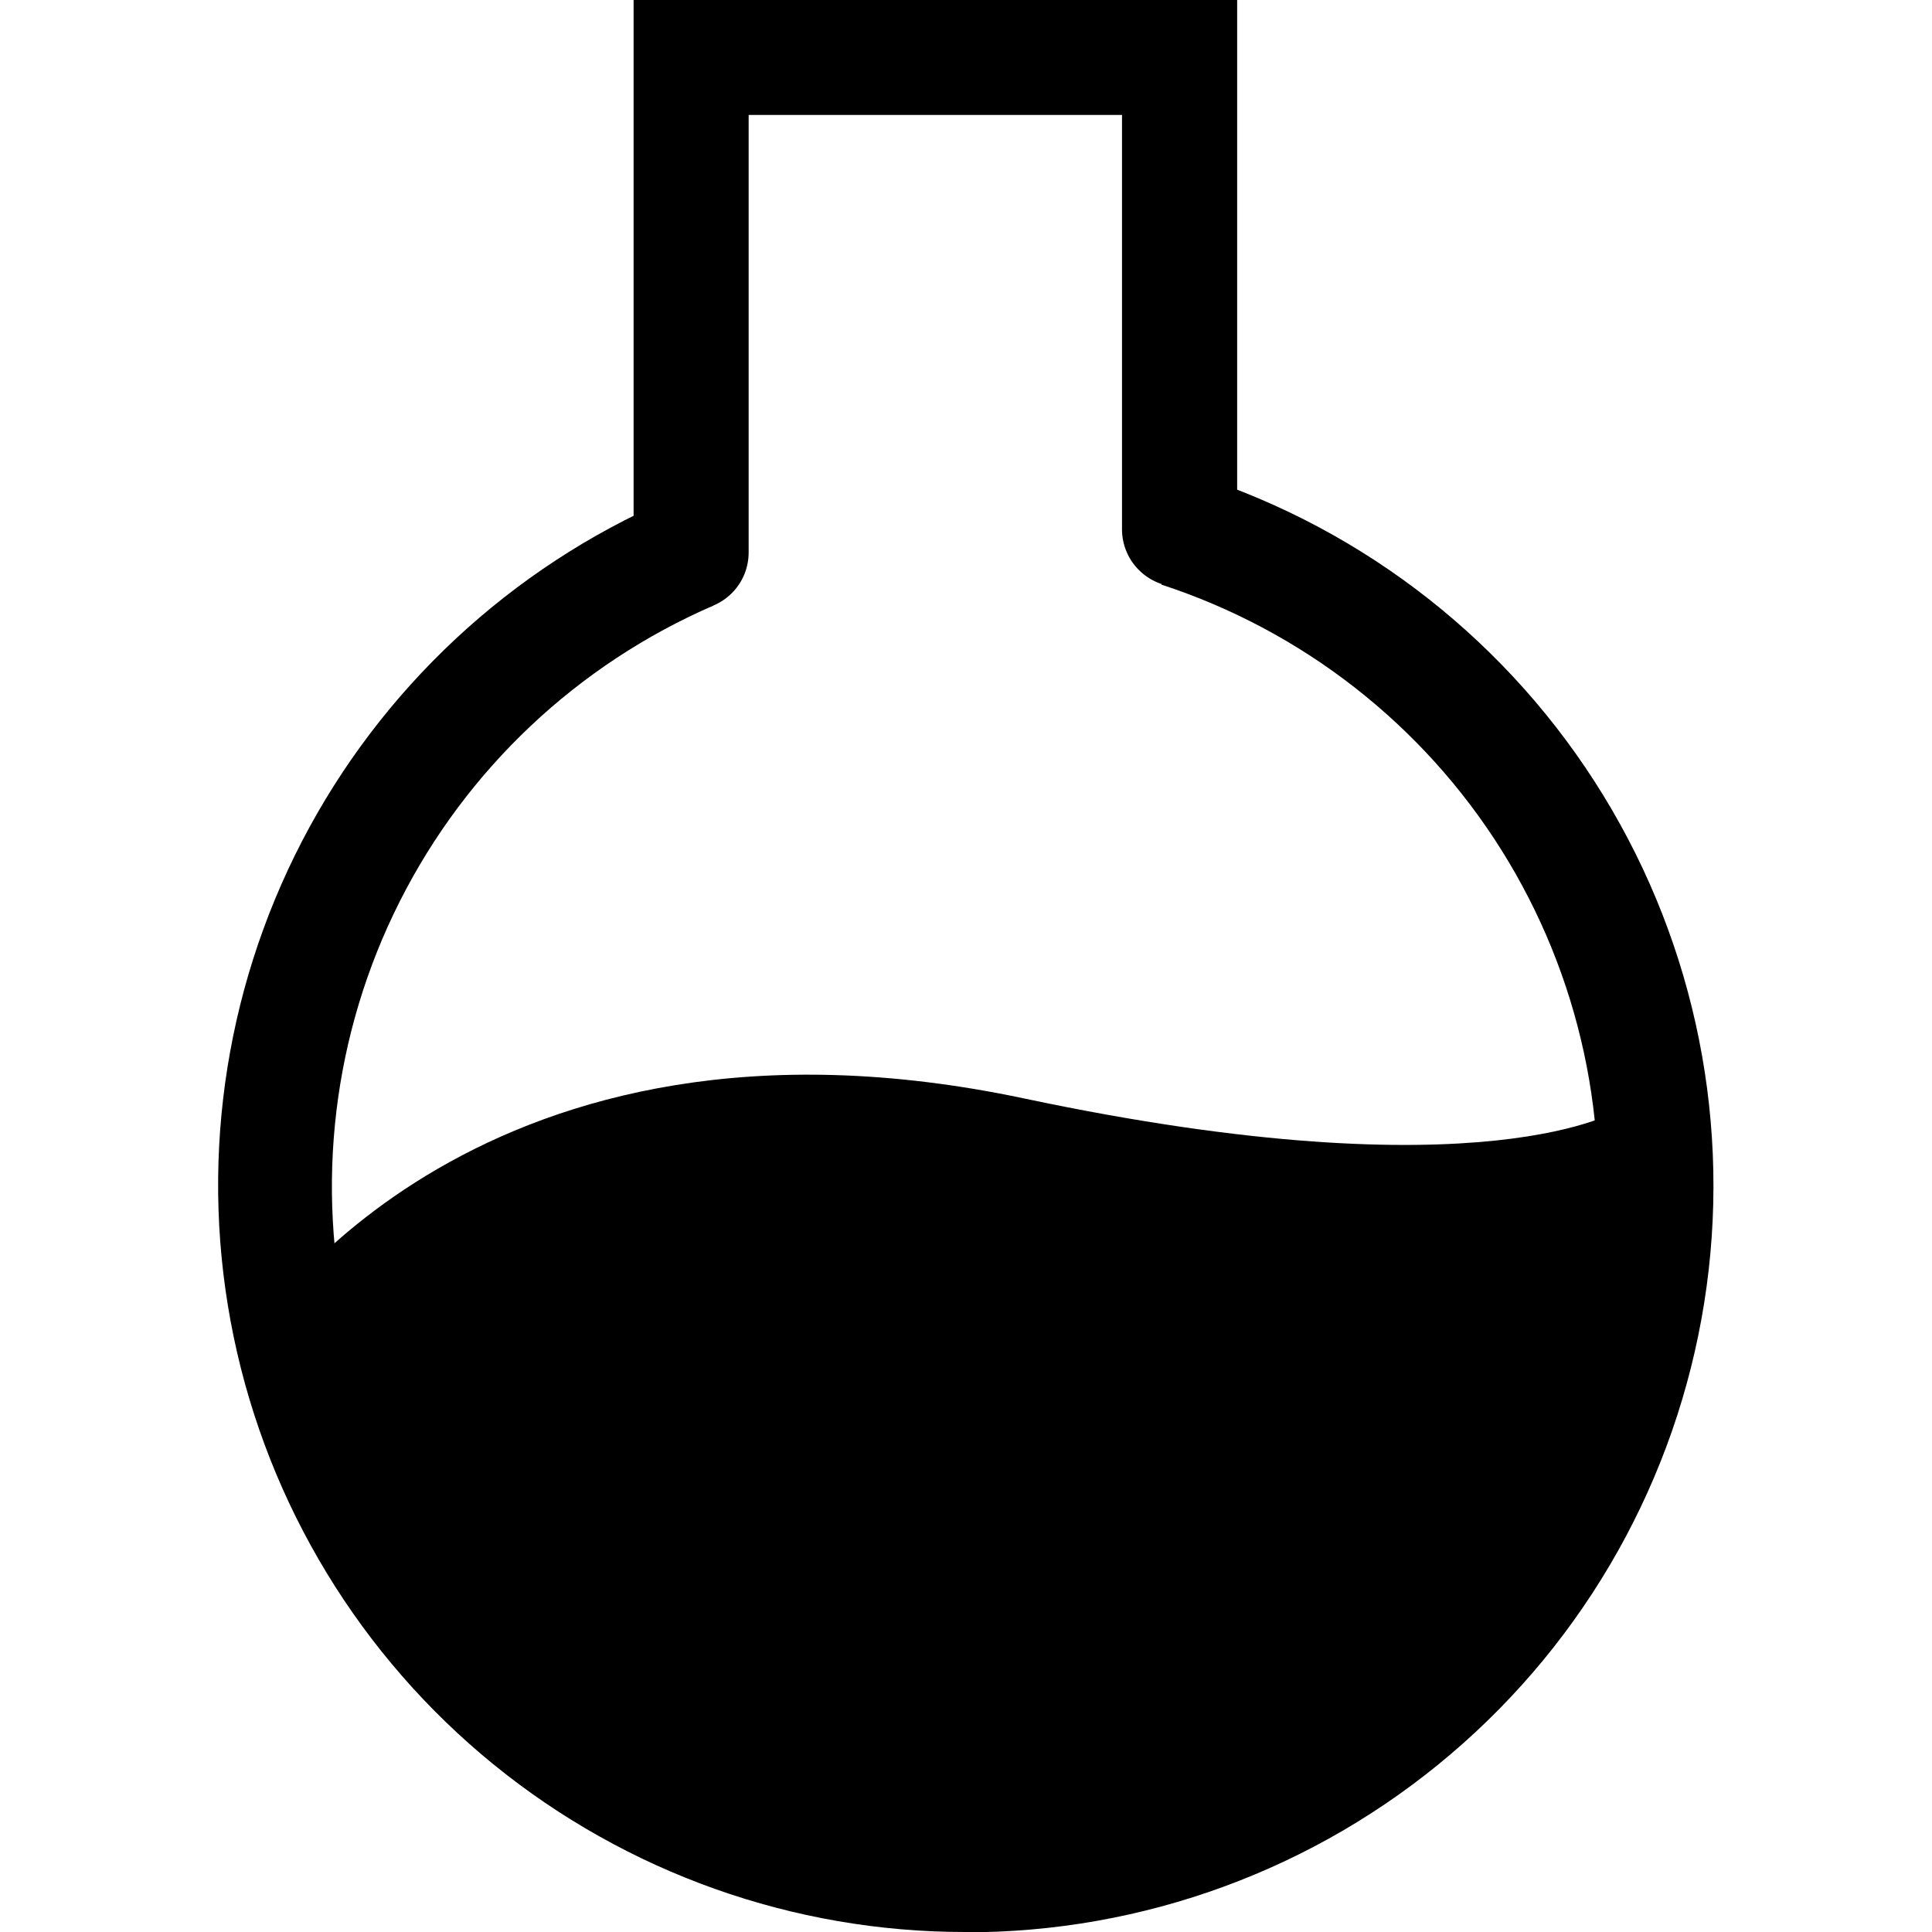
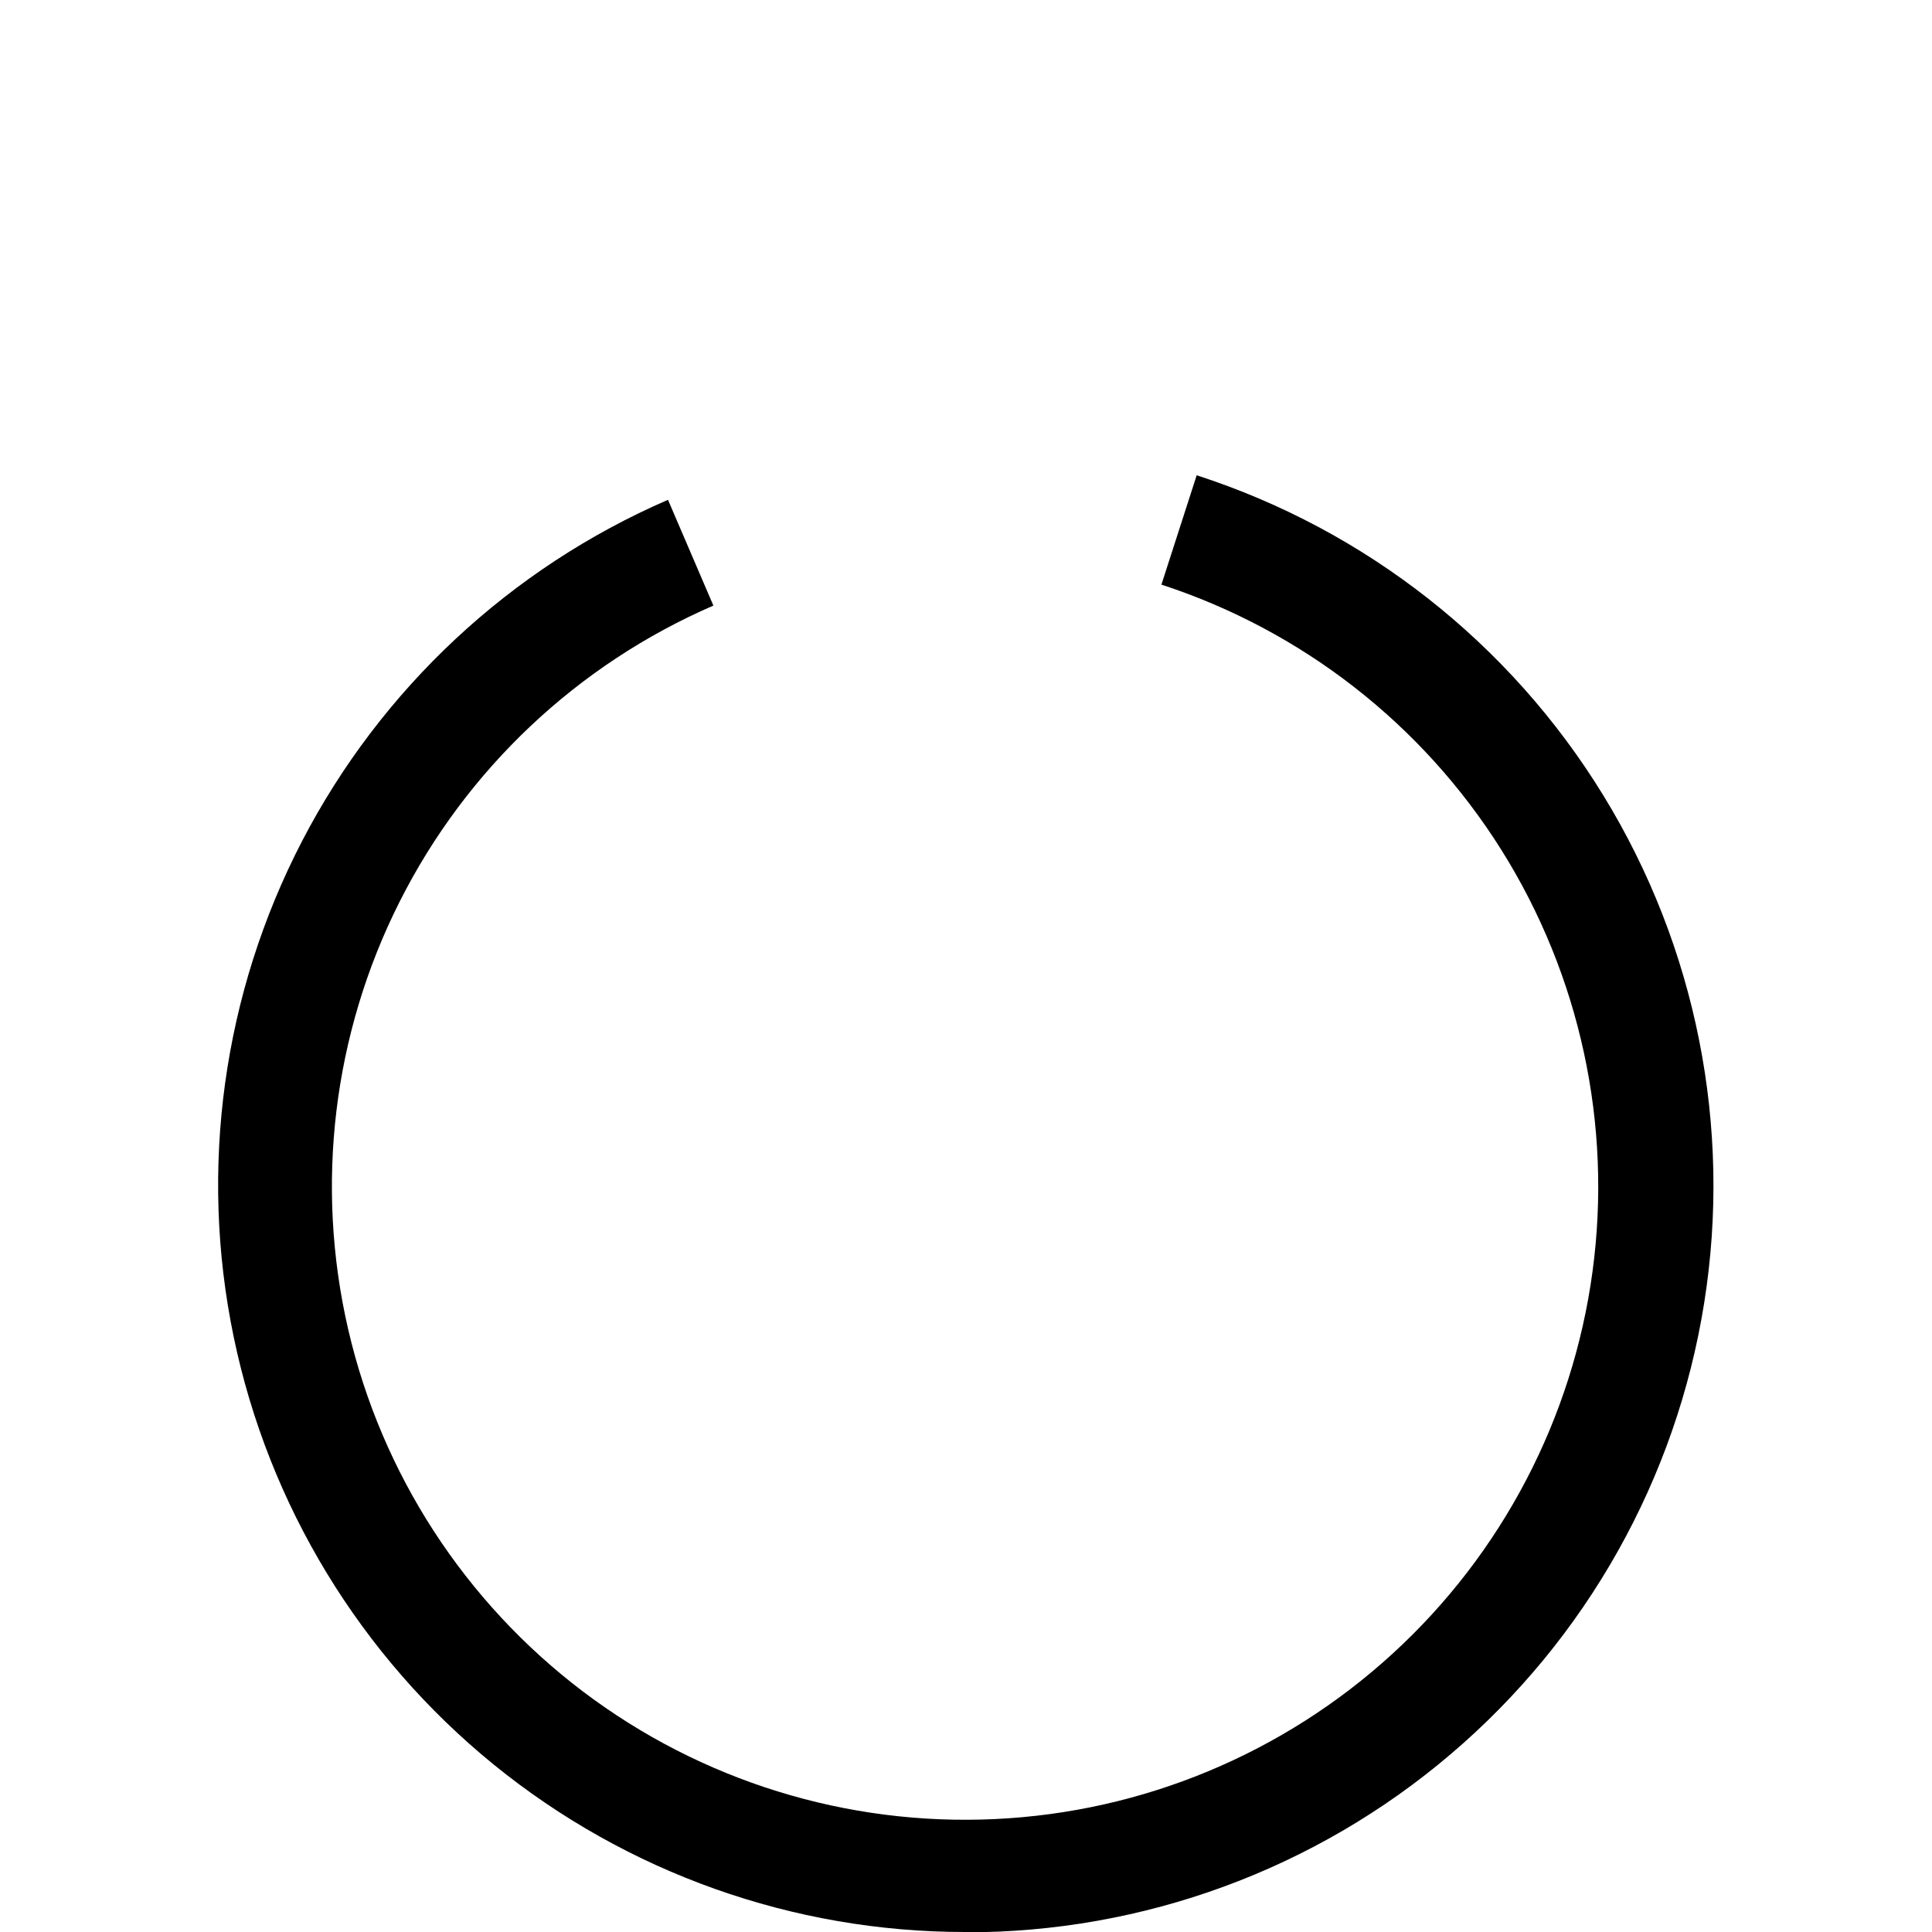
<svg xmlns="http://www.w3.org/2000/svg" width="20" height="20" viewBox="0 0 20 20" fill="none">
  <g clip-path="url(#clip0_8792_1189)">
    <path d="M9.992 20C8.214 20.001 6.49 19.388 5.11 18.266C3.731 17.144 2.78 15.58 2.419 13.839C2.058 12.098 2.308 10.286 3.127 8.707C3.946 7.129 5.284 5.881 6.915 5.174L7.385 6.269C5.978 6.879 4.829 7.962 4.138 9.332C3.447 10.701 3.259 12.269 3.605 13.764C3.951 15.258 4.811 16.583 6.033 17.509C7.256 18.435 8.765 18.903 10.297 18.831C11.829 18.76 13.287 18.153 14.418 17.117C15.549 16.081 16.281 14.681 16.486 13.161C16.691 11.641 16.357 10.097 15.542 8.798C14.726 7.499 13.481 6.528 12.023 6.052L12.388 4.92C14.141 5.487 15.634 6.662 16.597 8.233C17.56 9.803 17.931 11.666 17.642 13.486C17.353 15.306 16.423 16.963 15.02 18.157C13.618 19.352 11.834 20.007 9.992 20.003V20Z" fill="black" />
-     <path d="M7.154 6.314C6.996 6.314 6.845 6.252 6.733 6.14C6.621 6.028 6.559 5.877 6.559 5.718V-0.002H12.807V5.48C12.807 5.638 12.744 5.79 12.632 5.901C12.521 6.013 12.369 6.076 12.211 6.076C12.053 6.076 11.902 6.013 11.79 5.901C11.678 5.79 11.615 5.638 11.615 5.48V1.19H7.75V5.718C7.75 5.877 7.688 6.028 7.576 6.14C7.464 6.252 7.313 6.314 7.154 6.314Z" fill="black" />
-     <path d="M3.612 14.47L2.605 13.831C2.7 13.681 4.982 10.182 10.601 11.371C15.387 12.384 16.773 11.485 16.786 11.476L17.516 12.418C17.352 12.55 15.753 13.681 10.355 12.537C5.579 11.521 3.689 14.349 3.612 14.47Z" fill="black" />
-     <path d="M3.133 13.333L8.688 11.666L17.022 12.222L16.466 15.555L12.577 18.888H7.022L3.133 15.555V13.333Z" fill="black" />
  </g>
  <defs>
    <clipPath id="clip0_8792_1189">
      <rect width="20" height="20" fill="white" />
    </clipPath>
  </defs>
</svg>